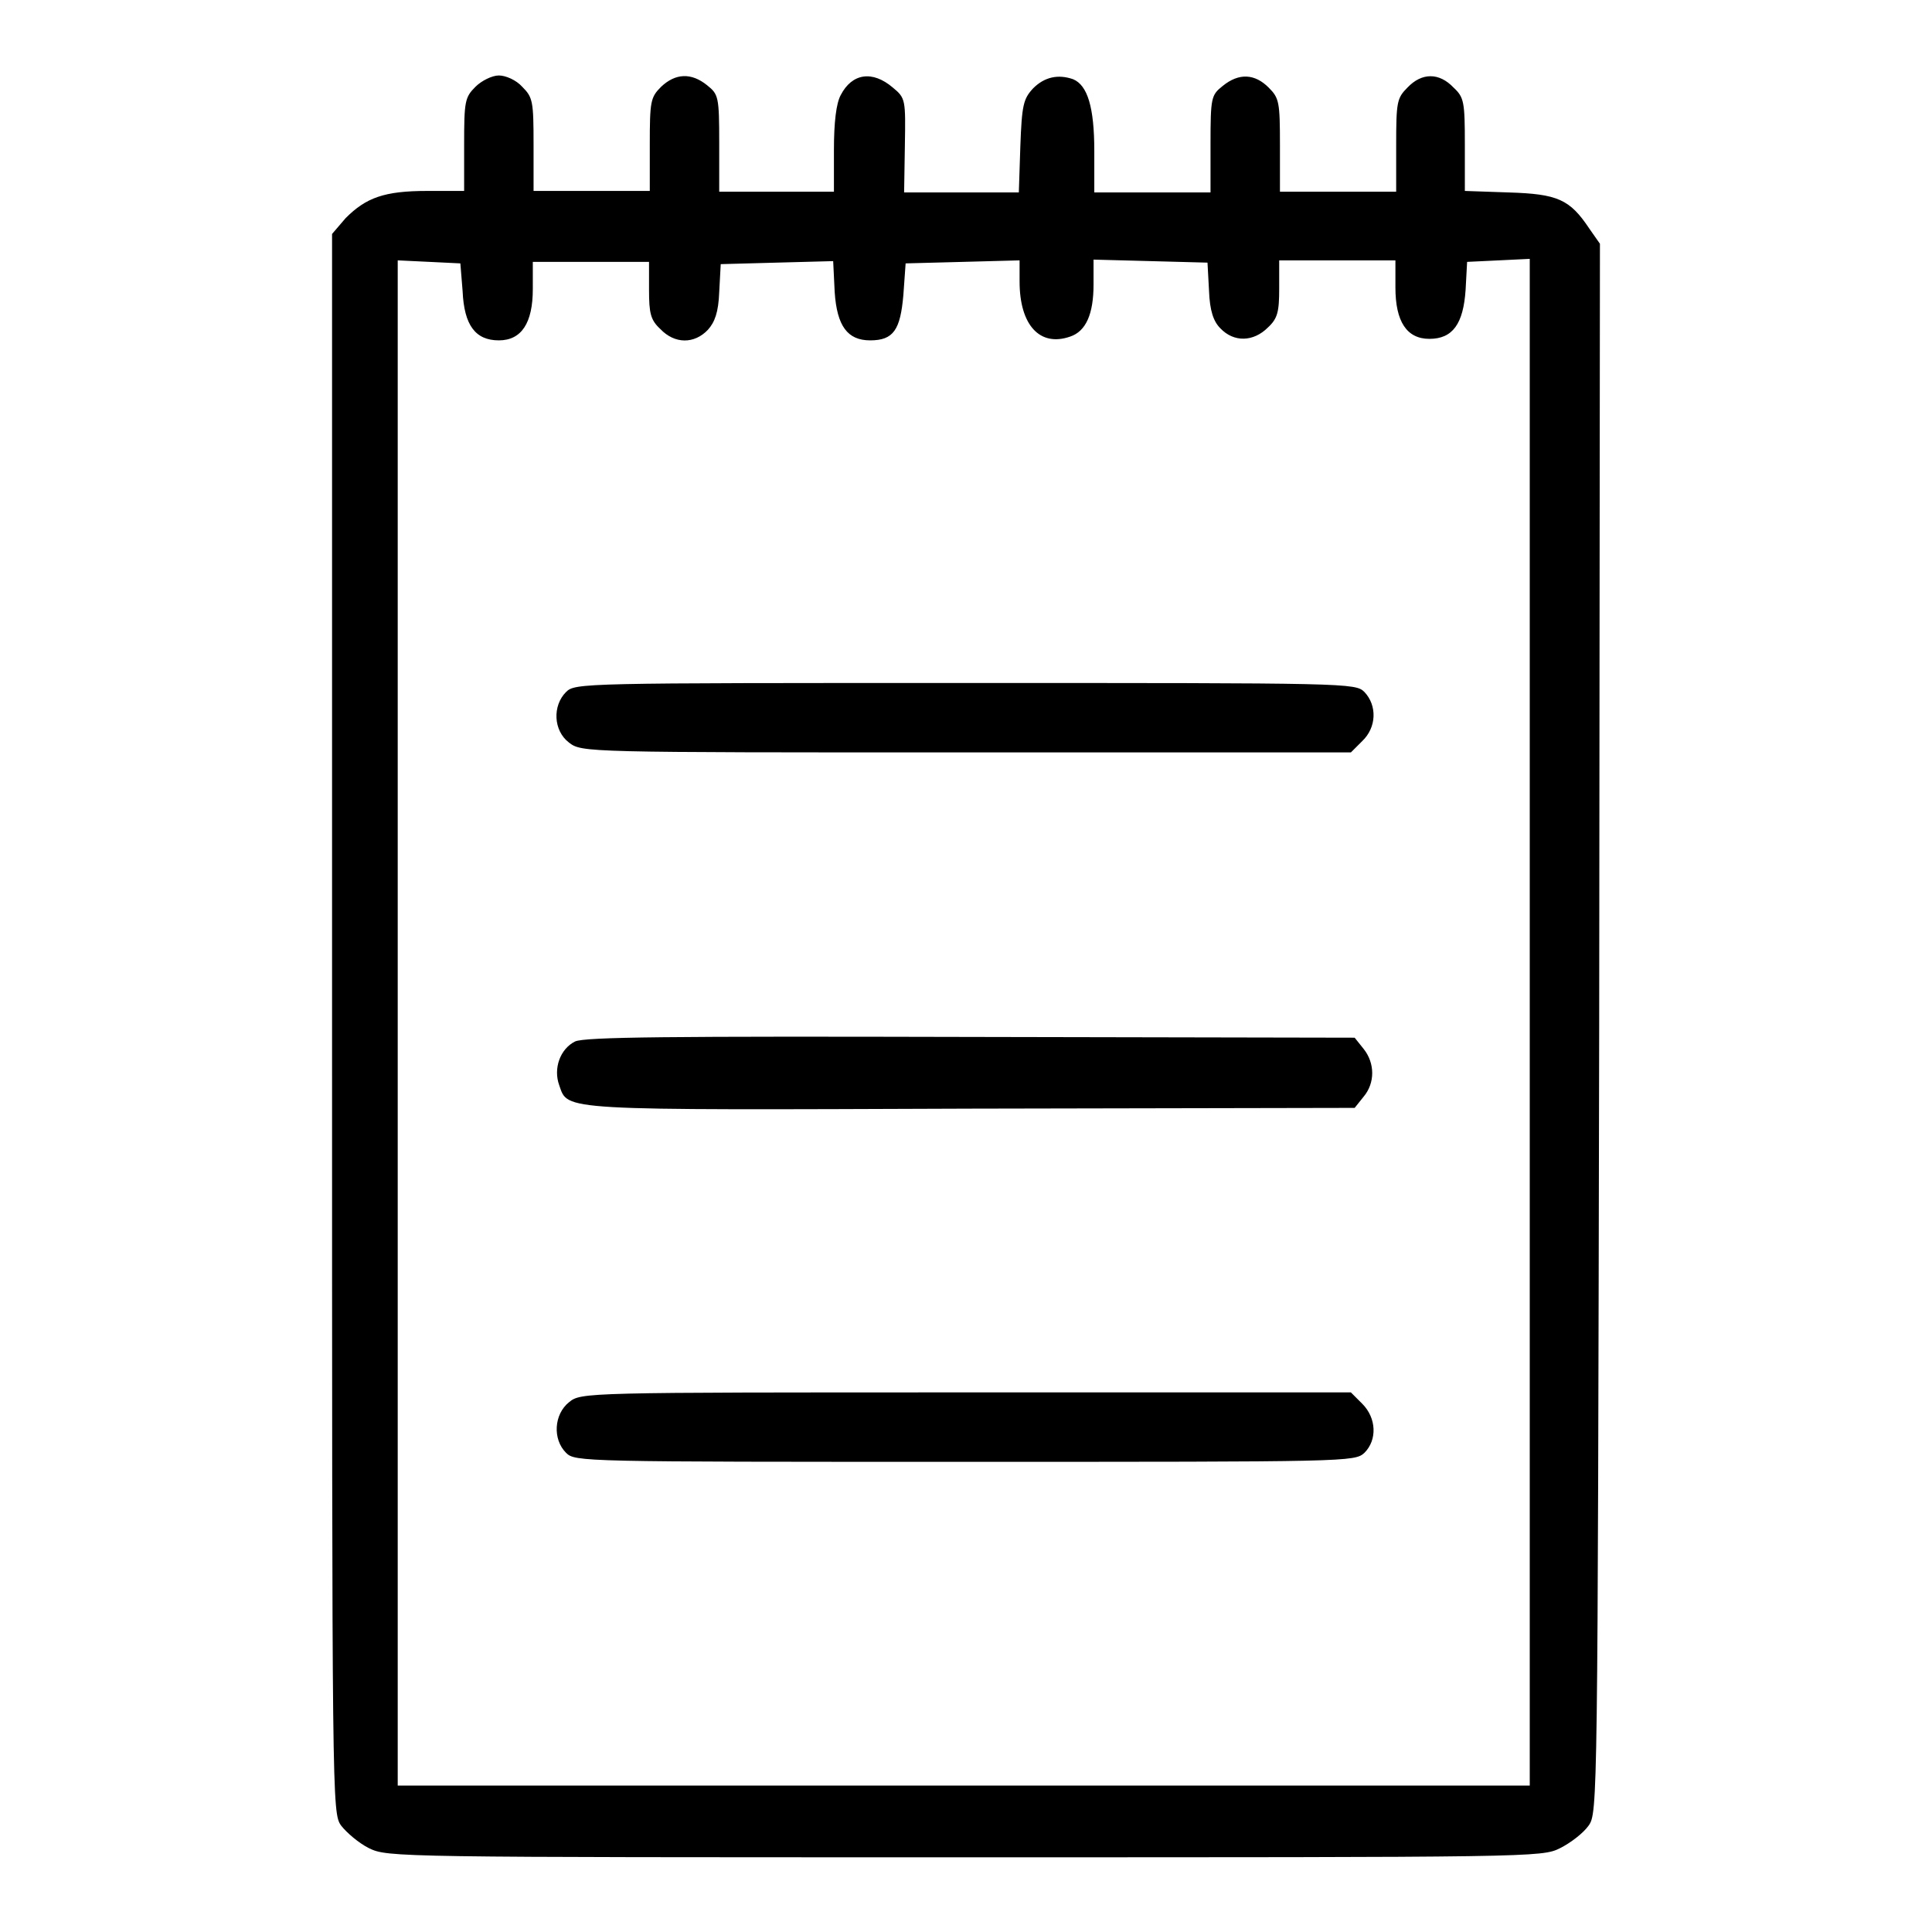
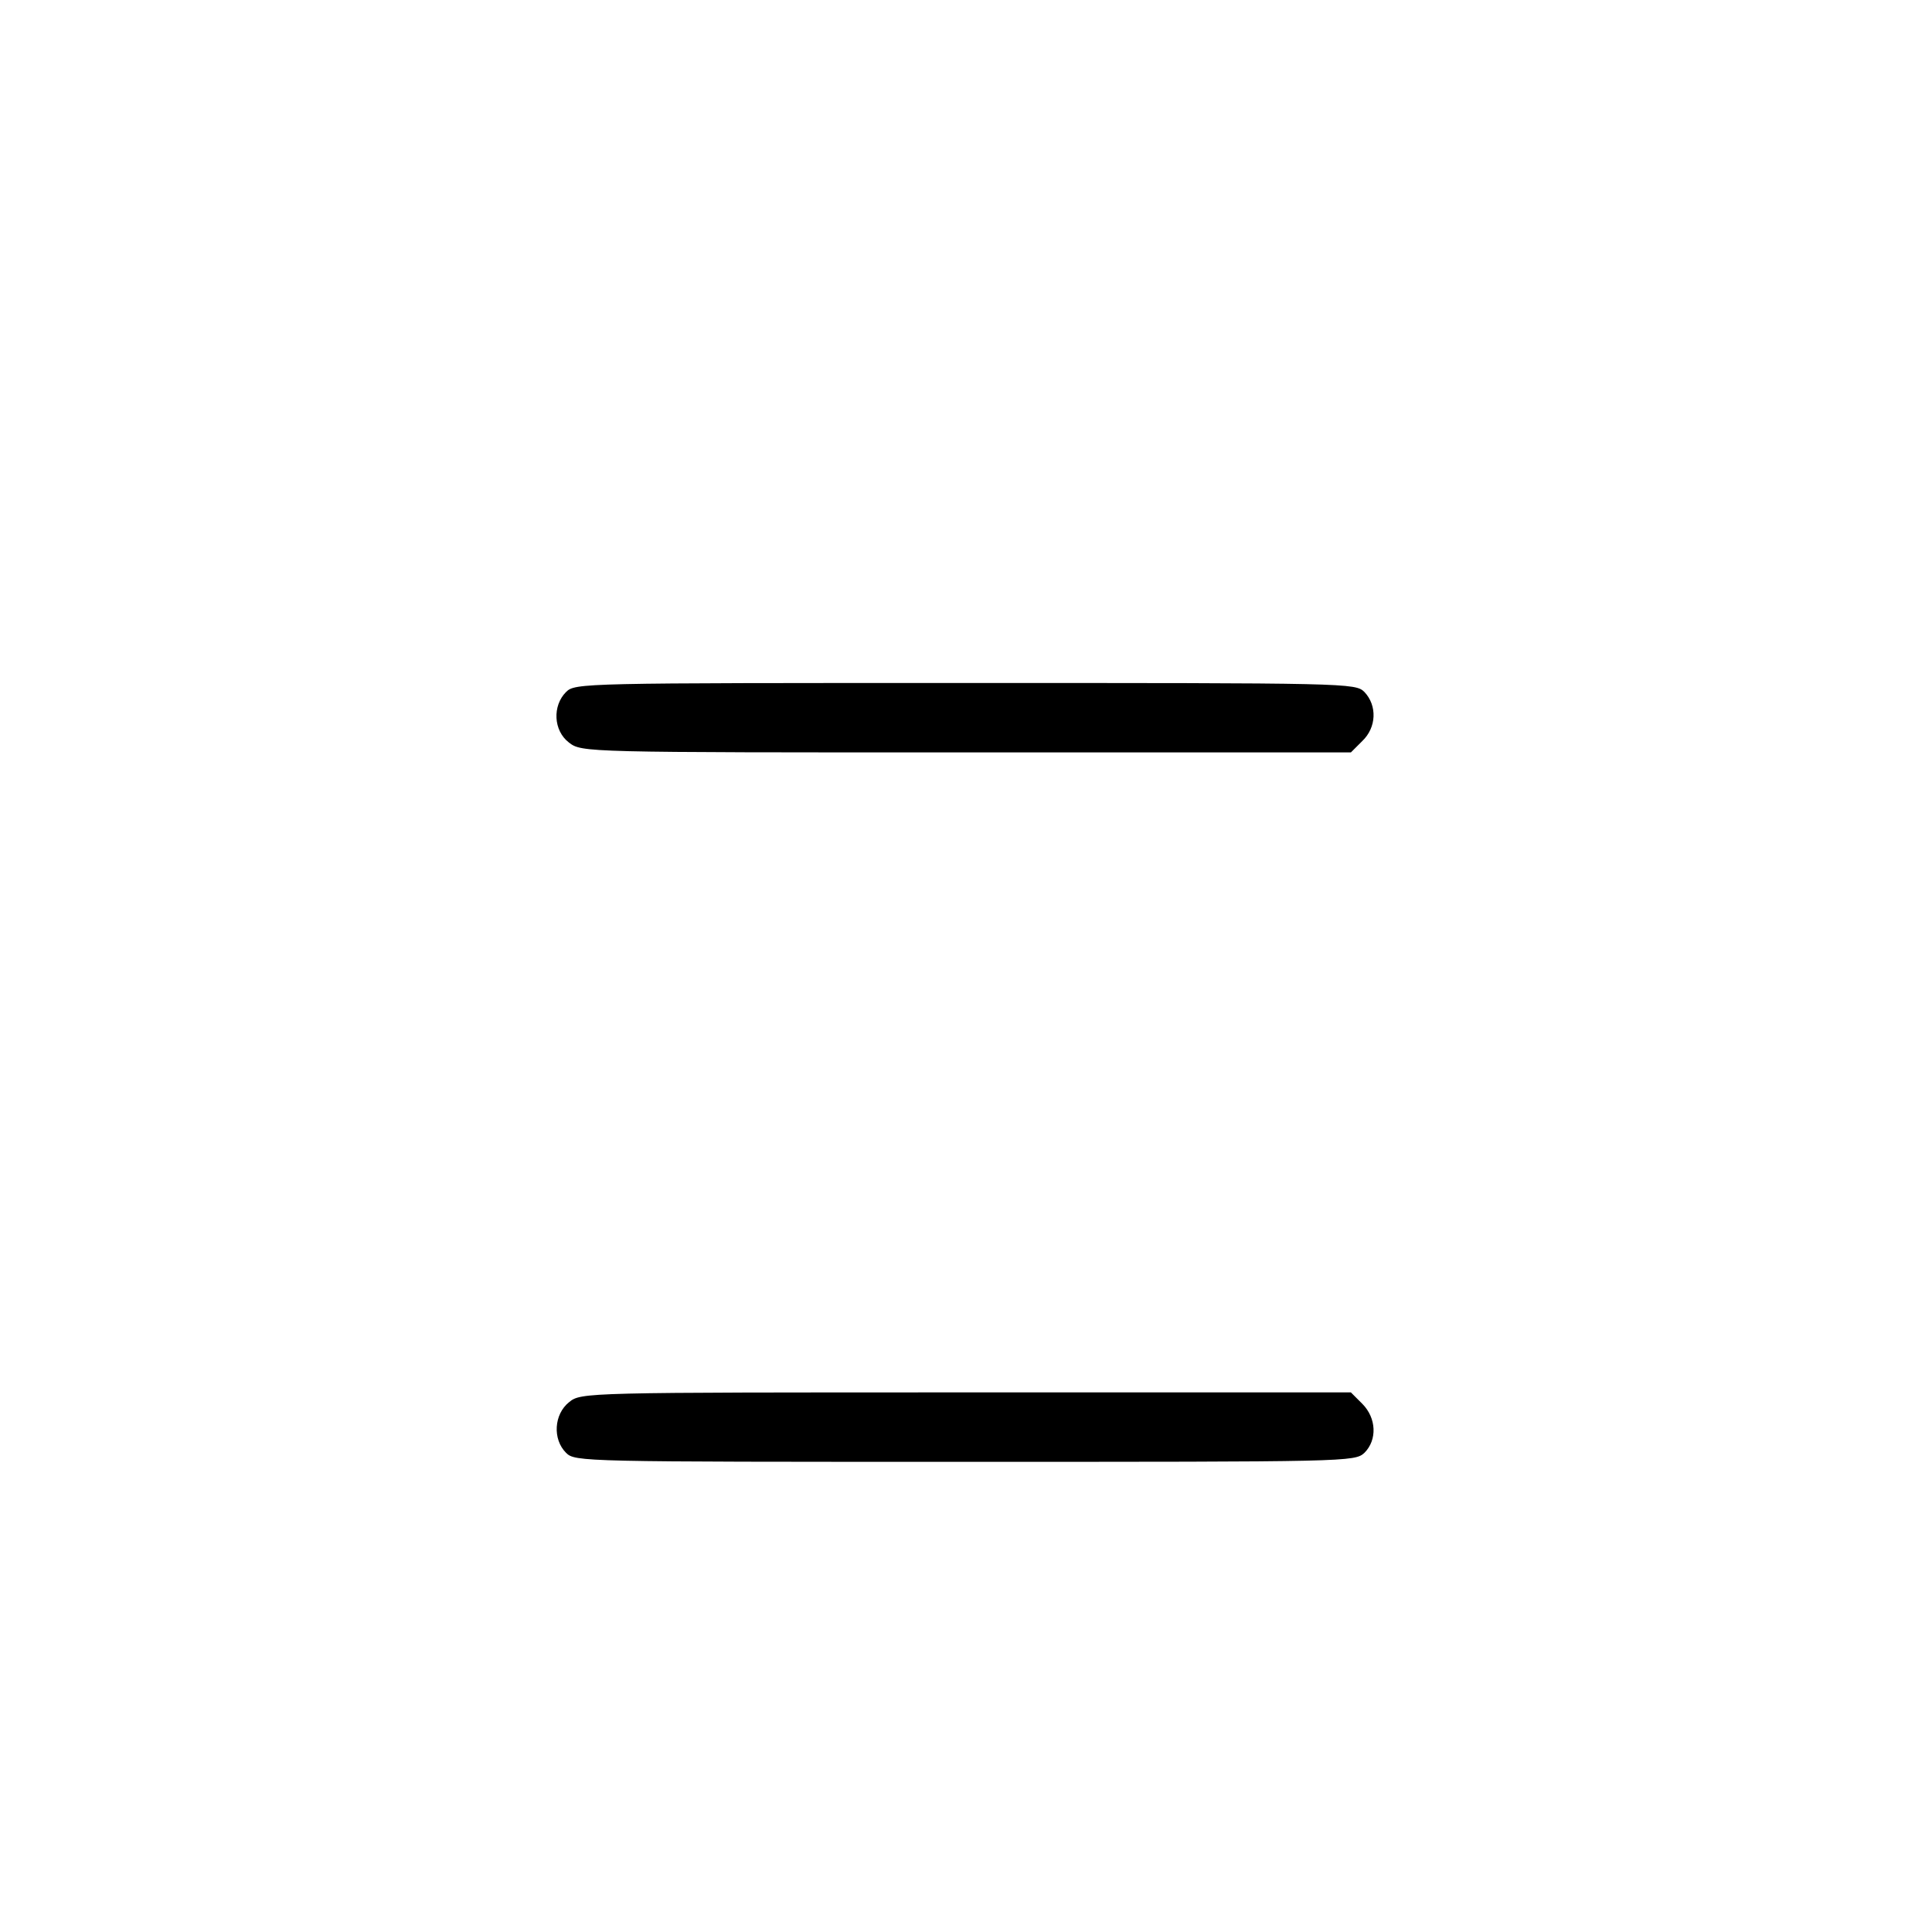
<svg xmlns="http://www.w3.org/2000/svg" version="1.1" x="0px" y="0px" viewBox="0 0 256 256" enable-background="new 0 0 256 256" xml:space="preserve">
  <g>
    <g>
      <g>
-         <path fill="#000000" d="M63,11.5c-1.4,1.4-1.5,1.9-1.5,7.7v6.1h-4.9c-5.7,0-8.1,0.9-10.8,3.6L44,31v104.6c0,103.6,0,104.6,1.2,106.3c0.7,0.9,2.3,2.3,3.7,3c2.5,1.2,3.5,1.2,78.9,1.2s76.5,0,78.9-1.2c1.4-0.7,3.1-2,3.8-3c1.2-1.7,1.2-2.8,1.4-105.6L212,32.3l-1.4-2c-2.6-3.9-4.2-4.6-10.7-4.8l-5.8-0.2v-6.1c0-5.7-0.1-6.3-1.5-7.6c-1.9-2-4.2-2-6.1,0c-1.4,1.4-1.5,1.9-1.5,7.7v6.1h-7.7h-7.7v-6.1c0-5.8-0.1-6.3-1.5-7.7c-1.8-1.8-3.9-2-6.1-0.2c-1.5,1.2-1.6,1.5-1.6,7.7v6.4h-7.7h-7.7v-5.5c0-5.8-0.9-8.7-2.8-9.5c-2-0.7-3.8-0.3-5.3,1.2c-1.3,1.4-1.5,2.2-1.7,7.7l-0.2,6.1h-7.6h-7.6l0.1-6.2c0.1-6.1,0.1-6.3-1.6-7.7c-2.7-2.3-5.4-1.9-6.9,1c-0.6,1.1-0.9,3.6-0.9,7.3v5.5H103h-7.7V19c0-6.2-0.1-6.5-1.6-7.7c-2.1-1.7-4.2-1.6-6.1,0.2c-1.4,1.4-1.5,1.9-1.5,7.7v6.1h-7.7h-7.7v-6.1c0-5.8-0.1-6.3-1.5-7.7c-0.8-0.9-2.2-1.5-3.1-1.5C65.2,10,63.8,10.7,63,11.5z M61.3,38.6c0.2,4.5,1.7,6.5,4.8,6.5c3,0,4.5-2.3,4.5-6.8v-3.6h7.7h7.7v3.7c0,3.1,0.2,4,1.5,5.2c1.9,2,4.5,2,6.3,0.1c0.9-1,1.4-2.3,1.5-5l0.2-3.7l7.4-0.2l7.5-0.2l0.2,4.1c0.3,4.5,1.7,6.4,4.7,6.4c3.1,0,4-1.4,4.4-6l0.3-4.2l7.6-0.2l7.5-0.2v2.8c0,5.8,2.7,8.7,6.7,7.3c2.1-0.7,3.1-3,3.1-6.9v-3.3l7.6,0.2l7.5,0.2l0.2,3.7c0.1,2.7,0.6,4.1,1.5,5c1.8,1.9,4.4,1.8,6.3-0.1c1.3-1.2,1.5-2.1,1.5-5.2v-3.7h7.7h7.7v3.6c0,4.5,1.5,6.8,4.5,6.8c3.1,0,4.5-2,4.8-6.5l0.2-3.7l4.2-0.2l4.1-0.2v101.2v101.1h-75h-75V135.7V34.5l4.2,0.2l4.1,0.2L61.3,38.6z" />
        <path fill="#000000" d="M75,91.7c-1.8,1.8-1.7,5.1,0.4,6.7c1.7,1.3,2,1.3,52.6,1.3h51l1.5-1.5c1.9-1.8,2-4.7,0.3-6.5c-1.2-1.2-2-1.2-52.9-1.2C77,90.5,76.2,90.5,75,91.7z" />
-         <path fill="#000000" d="M76.2,138c-2,1-2.9,3.6-2.1,5.8c1.2,3.4-0.4,3.3,54.5,3.1l50.9-0.1l1.2-1.5c1.5-1.8,1.5-4.4,0-6.3l-1.2-1.5l-50.9-0.1C88.6,137.3,77.5,137.4,76.2,138z" />
        <path fill="#000000" d="M75.4,185.8c-2,1.6-2.2,4.9-0.4,6.7c1.2,1.2,2,1.2,52.9,1.2s51.6,0,52.9-1.2c1.7-1.7,1.6-4.6-0.3-6.5l-1.5-1.5h-51C77.3,184.5,77,184.5,75.4,185.8z" />
      </g>
    </g>
  </g>
</svg>